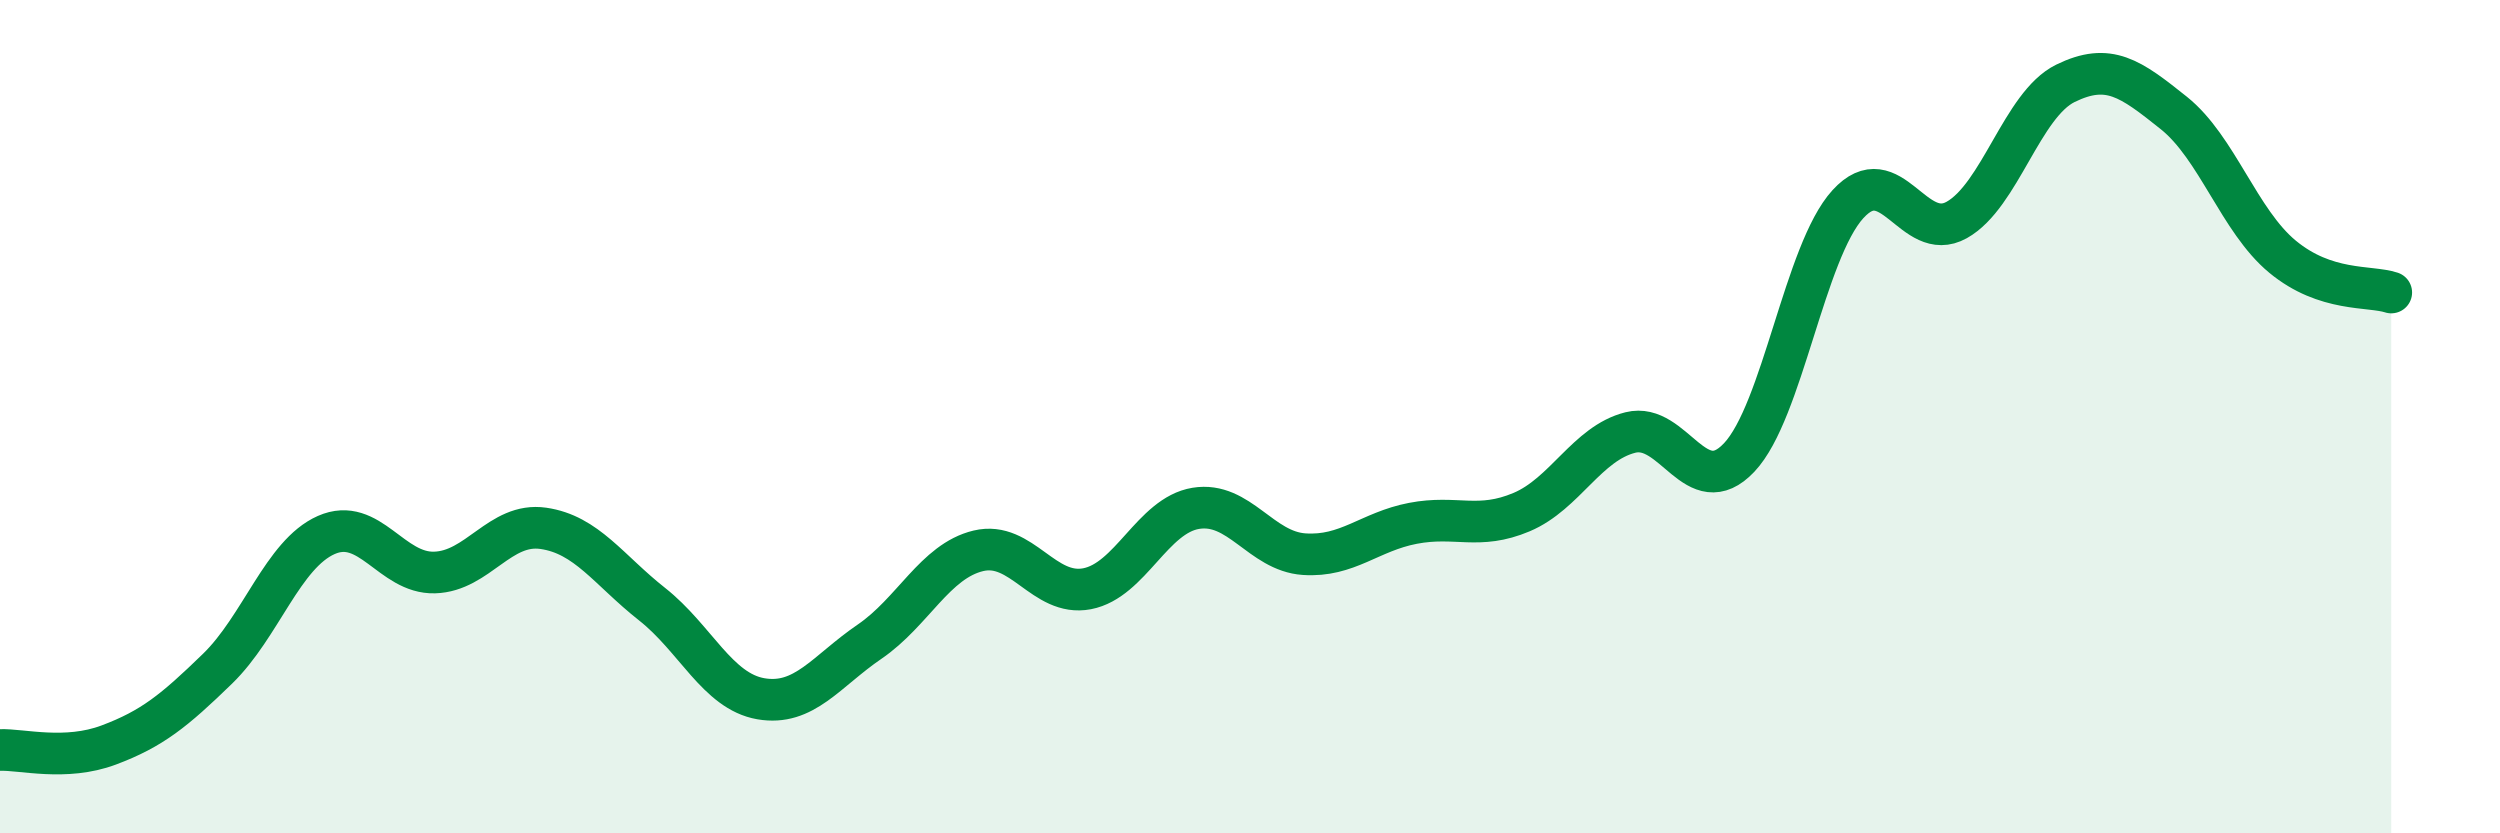
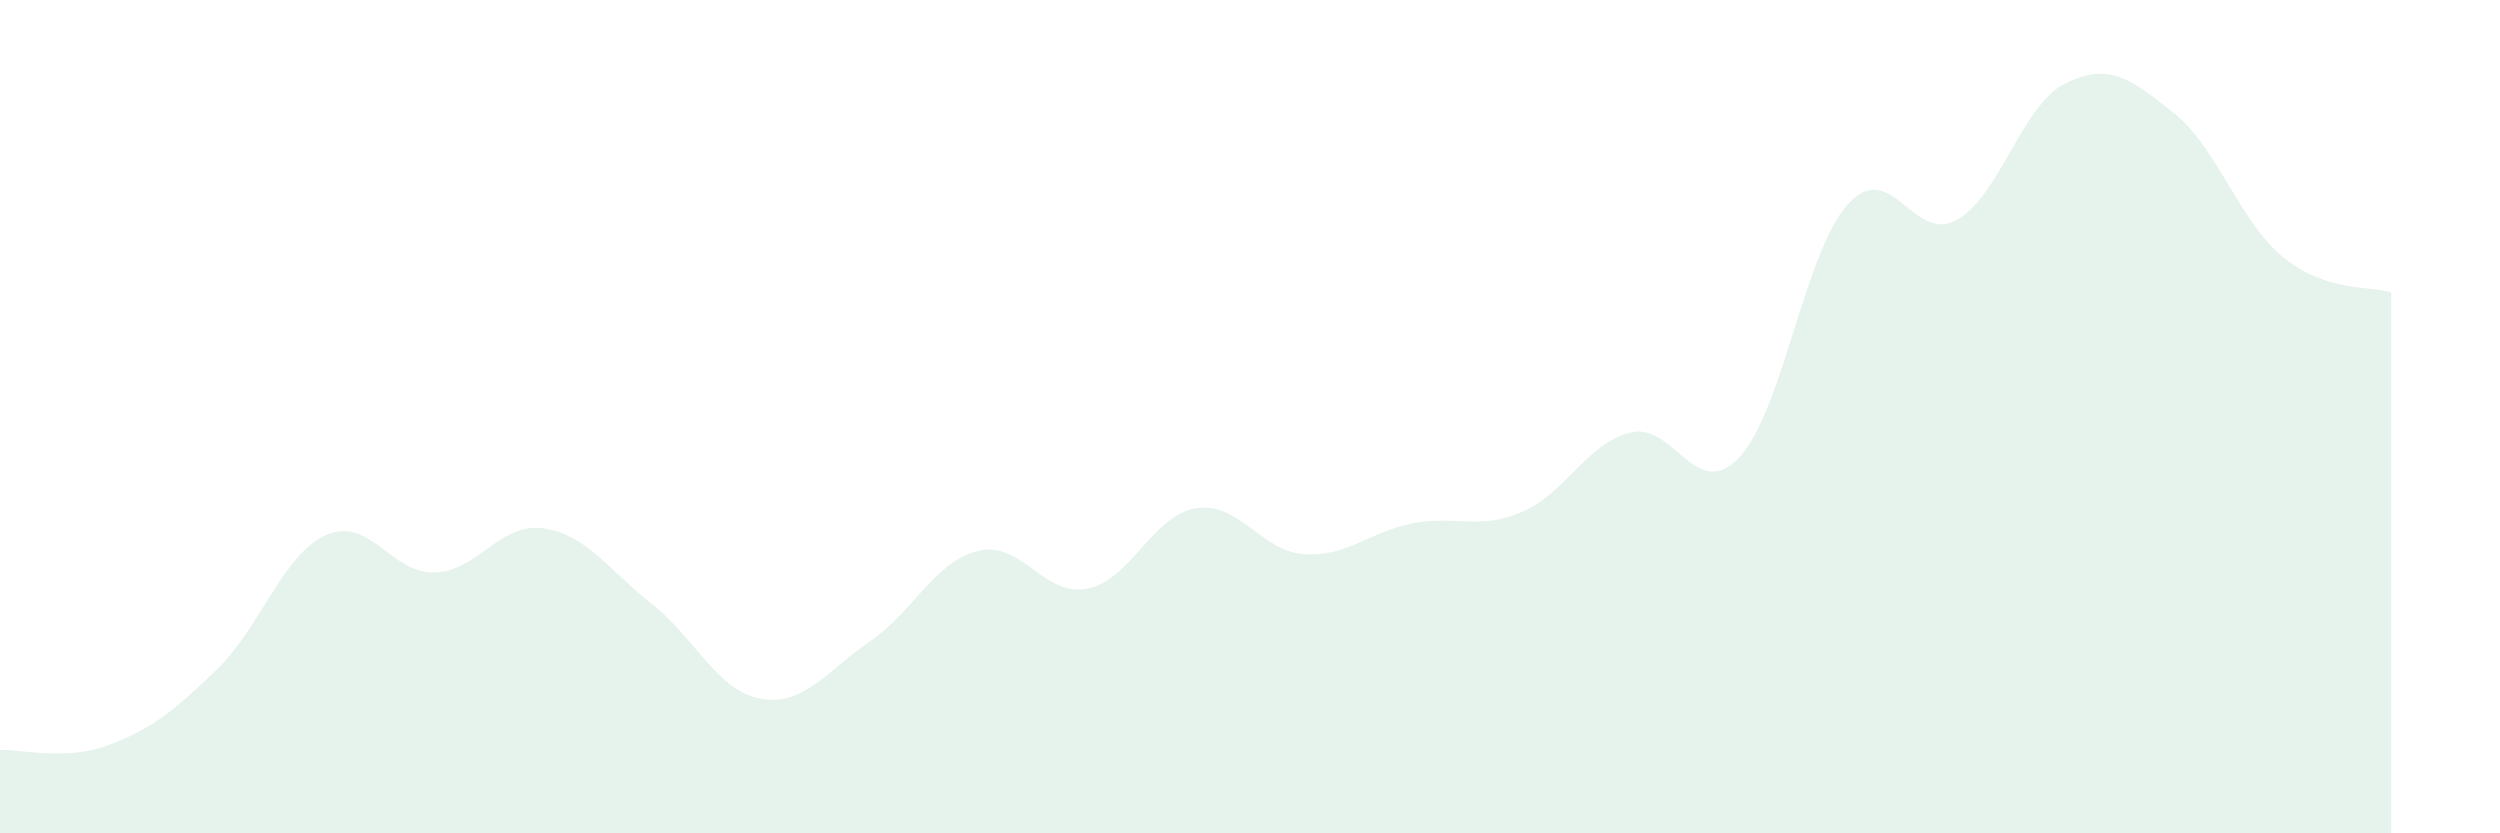
<svg xmlns="http://www.w3.org/2000/svg" width="60" height="20" viewBox="0 0 60 20">
  <path d="M 0,18 C 0.52,17.98 1.57,18.27 2.61,17.88 C 3.65,17.49 4.18,17.06 5.22,16.05 C 6.26,15.04 6.79,13.3 7.83,12.84 C 8.87,12.38 9.39,13.77 10.43,13.74 C 11.47,13.71 12,12.53 13.04,12.68 C 14.08,12.83 14.61,13.68 15.65,14.5 C 16.69,15.32 17.22,16.59 18.26,16.77 C 19.3,16.95 19.83,16.11 20.87,15.4 C 21.91,14.69 22.44,13.47 23.48,13.22 C 24.52,12.97 25.05,14.33 26.09,14.13 C 27.13,13.93 27.66,12.37 28.7,12.2 C 29.74,12.03 30.26,13.23 31.3,13.3 C 32.34,13.37 32.87,12.76 33.91,12.56 C 34.95,12.36 35.48,12.73 36.52,12.29 C 37.56,11.85 38.09,10.64 39.13,10.38 C 40.17,10.12 40.7,12.08 41.74,10.98 C 42.78,9.88 43.31,6.04 44.35,4.9 C 45.39,3.76 45.92,5.86 46.96,5.28 C 48,4.7 48.53,2.51 49.57,2 C 50.61,1.49 51.13,1.88 52.17,2.71 C 53.21,3.54 53.74,5.3 54.78,6.16 C 55.82,7.02 56.87,6.85 57.39,7.02L57.39 20L0 20Z" fill="#008740" opacity="0.1" stroke-linecap="round" stroke-linejoin="round" />
-   <path d="M 0,18 C 0.52,17.98 1.57,18.27 2.61,17.88 C 3.65,17.49 4.18,17.06 5.22,16.05 C 6.26,15.04 6.79,13.3 7.83,12.84 C 8.87,12.38 9.39,13.77 10.43,13.74 C 11.47,13.71 12,12.53 13.04,12.68 C 14.08,12.83 14.61,13.68 15.65,14.5 C 16.69,15.32 17.22,16.59 18.26,16.77 C 19.3,16.95 19.83,16.11 20.87,15.4 C 21.91,14.69 22.44,13.47 23.48,13.22 C 24.52,12.97 25.05,14.33 26.09,14.13 C 27.13,13.93 27.66,12.37 28.7,12.2 C 29.74,12.03 30.26,13.23 31.3,13.3 C 32.34,13.37 32.87,12.76 33.91,12.56 C 34.95,12.36 35.48,12.73 36.52,12.29 C 37.56,11.85 38.09,10.64 39.13,10.38 C 40.17,10.12 40.7,12.08 41.74,10.98 C 42.78,9.88 43.31,6.04 44.35,4.9 C 45.39,3.76 45.92,5.86 46.96,5.28 C 48,4.7 48.53,2.51 49.57,2 C 50.61,1.49 51.13,1.88 52.17,2.71 C 53.21,3.54 53.74,5.3 54.78,6.16 C 55.82,7.02 56.87,6.85 57.39,7.02" stroke="#008740" stroke-width="1" fill="none" stroke-linecap="round" stroke-linejoin="round" />
</svg>